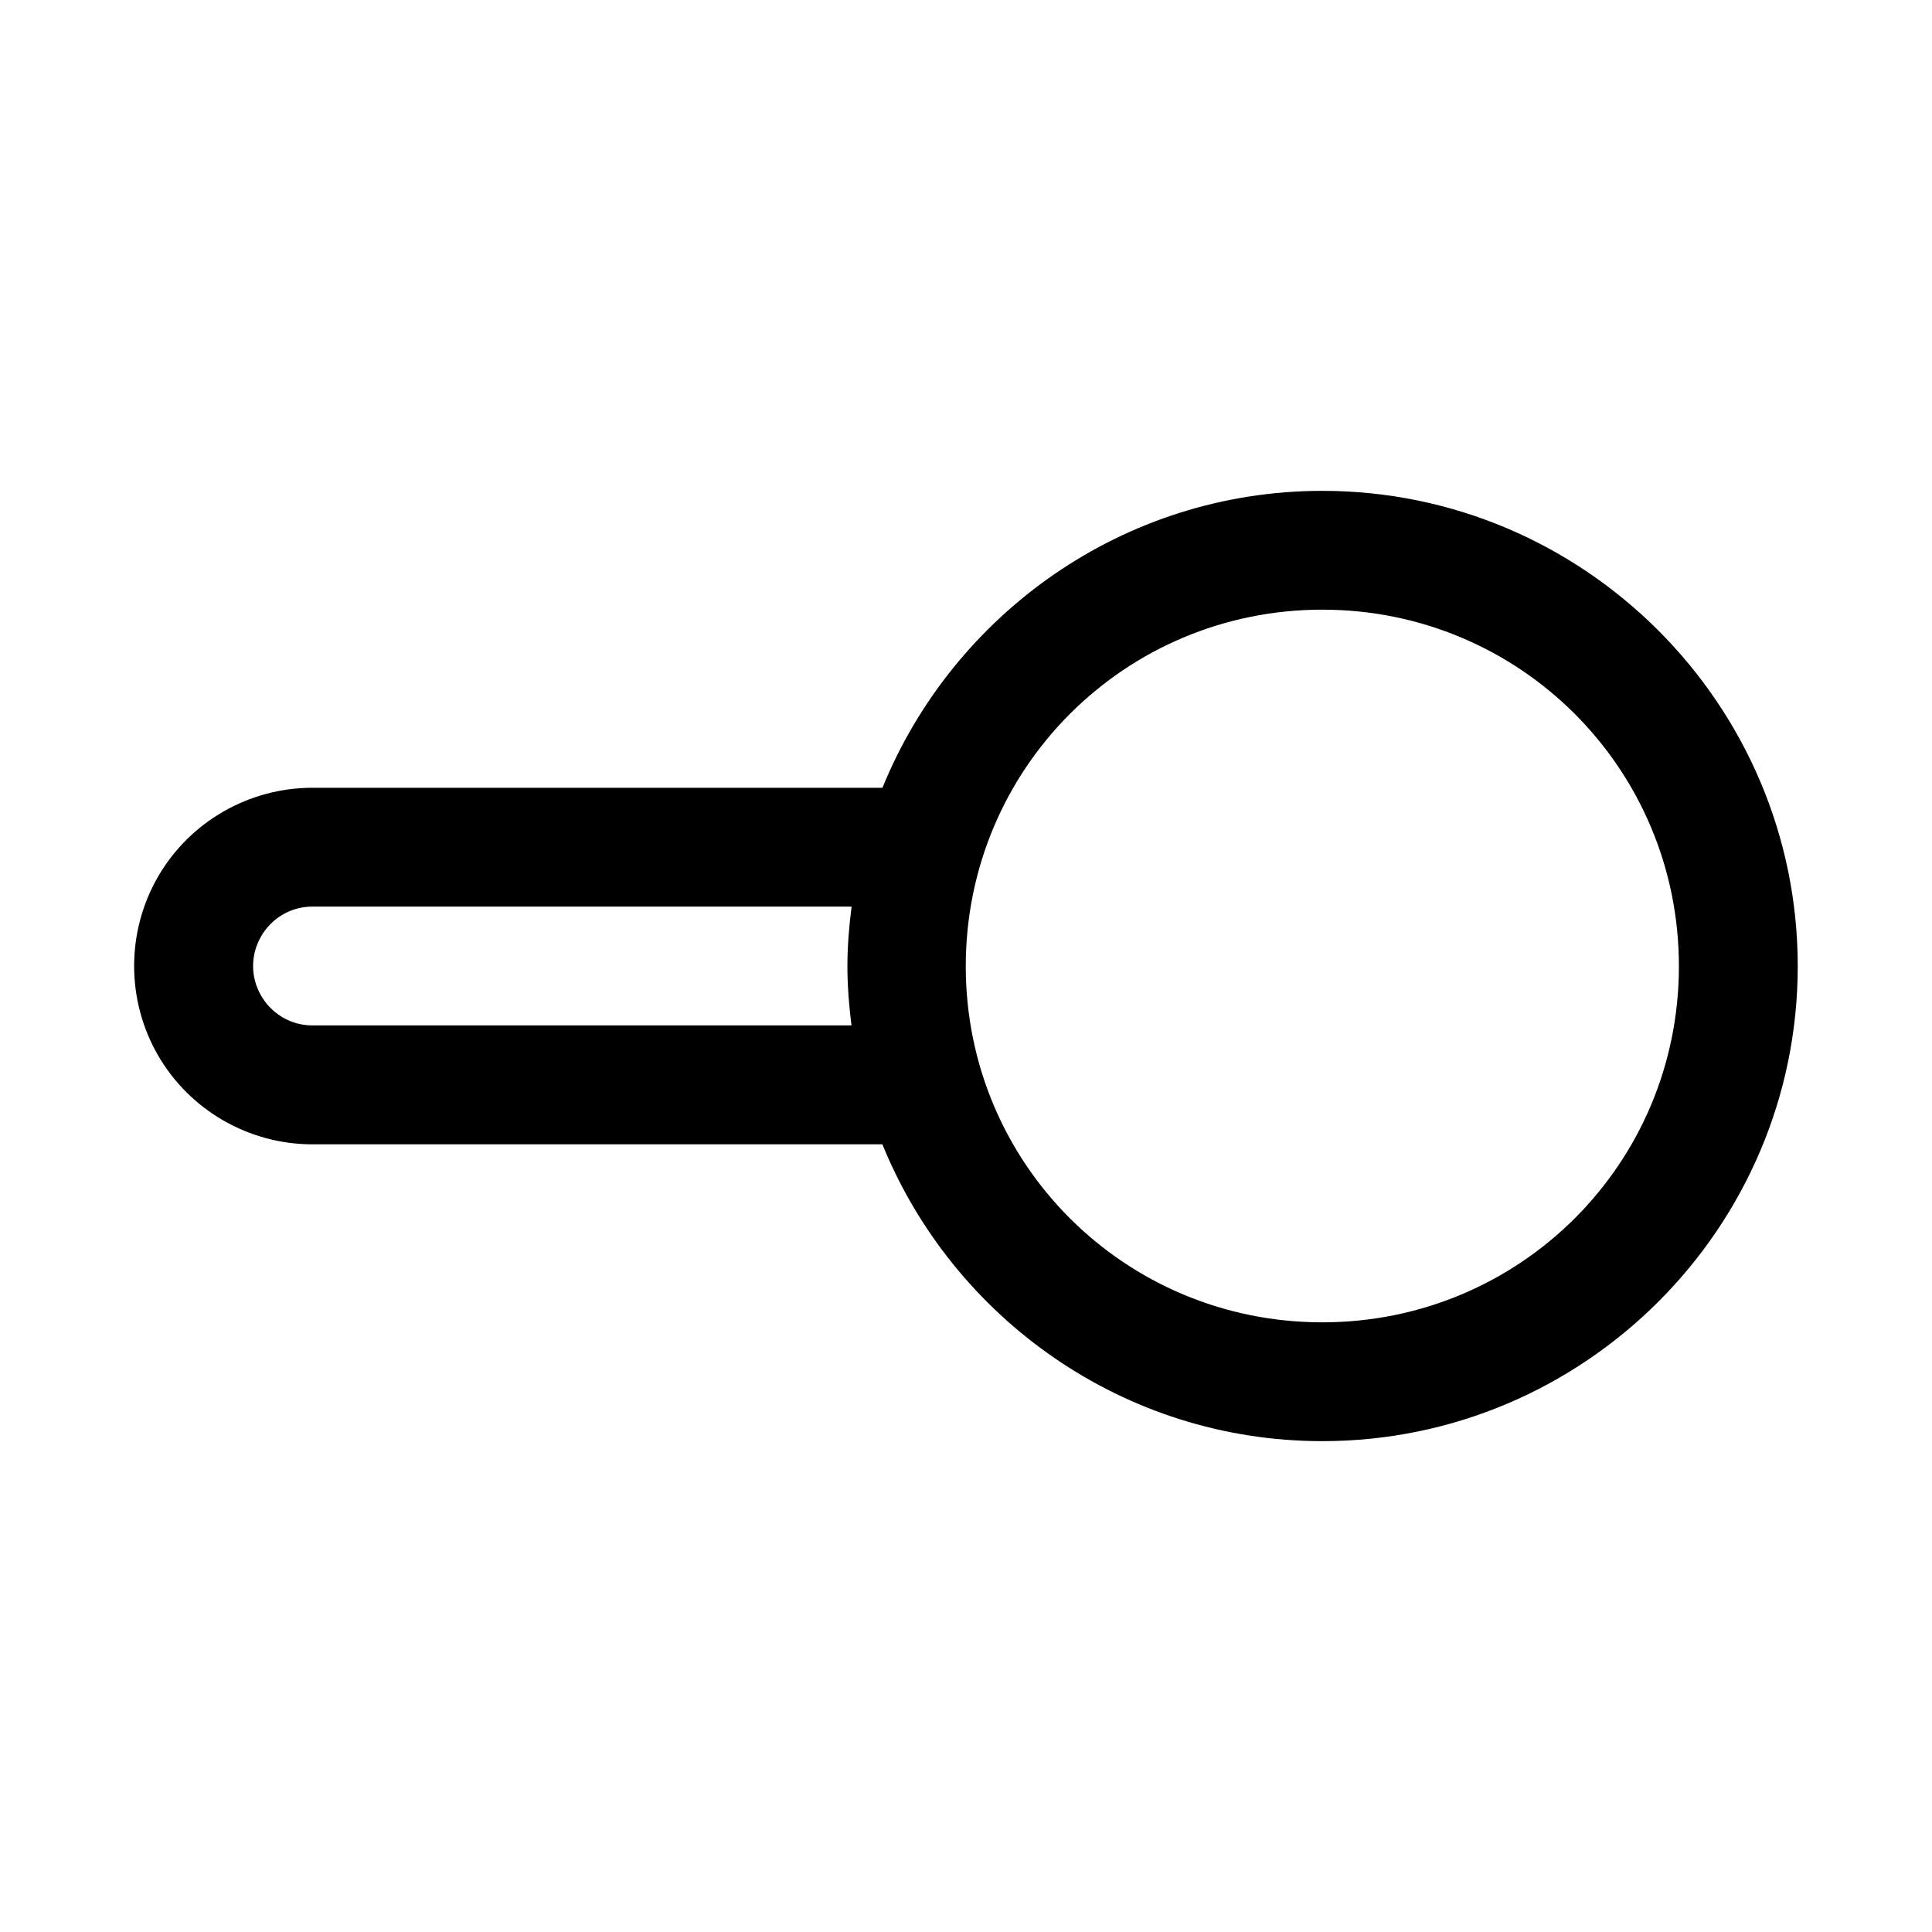
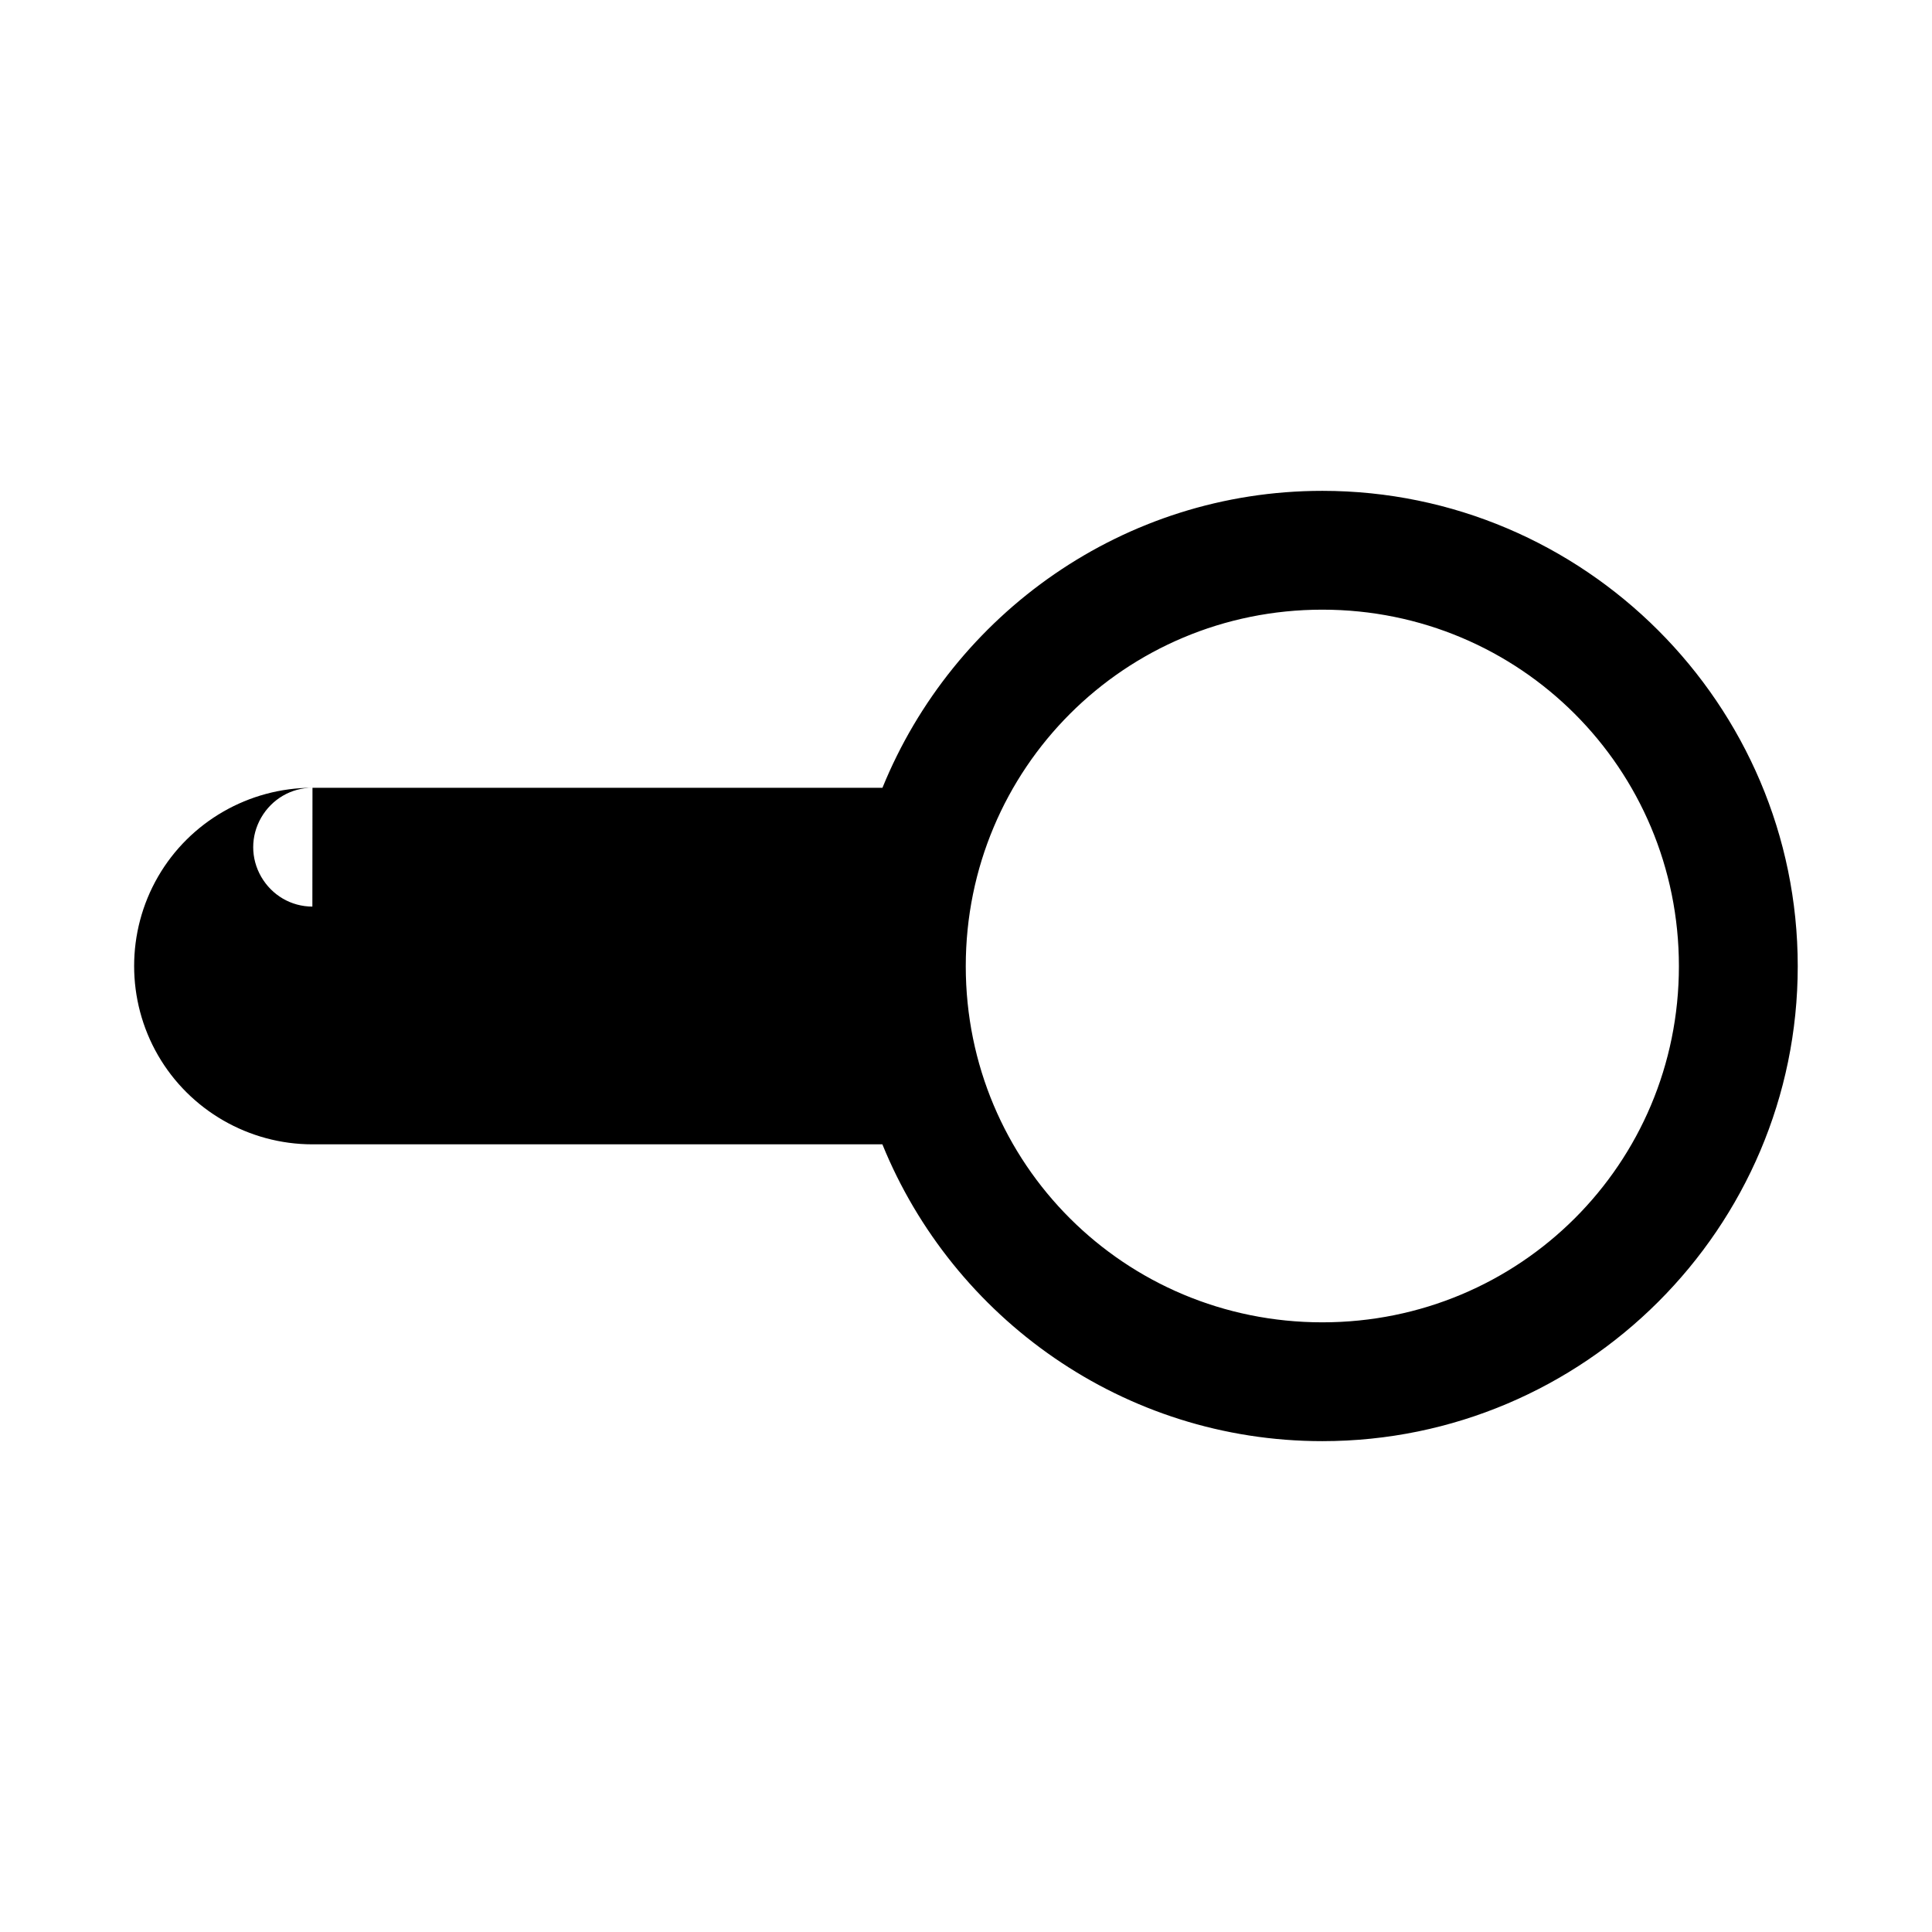
<svg xmlns="http://www.w3.org/2000/svg" fill="#000000" width="800px" height="800px" version="1.1" viewBox="144 144 512 512">
-   <path d="m494.43 274.08c-52.652 0-97.828 32.637-116.57 78.688h-151.07c-16.844 0-32.504 8.996-40.926 23.586-8.422 14.59-8.422 32.703 0 47.293 8.422 14.594 24.082 23.613 40.926 23.613h151.05c18.727 46.055 63.926 78.66 116.6 78.66 69.375 0 125.98-56.484 125.98-125.86s-56.609-125.98-125.98-125.98zm0 31.488c52.367 0 94.496 42.129 94.496 94.492 0 52.367-42.129 94.371-94.496 94.371-52.359 0-94.492-42.004-94.492-94.371 0-52.363 42.133-94.492 94.492-94.492zm-267.65 78.688h142.9c-0.656 5.191-1.109 10.445-1.109 15.805 0 5.32 0.434 10.535 1.078 15.684h-142.87c-5.652 0-10.762-3.008-13.59-7.902-2.824-4.894-2.824-10.789 0-15.684 2.828-4.894 7.941-7.902 13.59-7.902z" fill-rule="evenodd" />
+   <path d="m494.43 274.08c-52.652 0-97.828 32.637-116.57 78.688h-151.07c-16.844 0-32.504 8.996-40.926 23.586-8.422 14.59-8.422 32.703 0 47.293 8.422 14.594 24.082 23.613 40.926 23.613h151.05c18.727 46.055 63.926 78.66 116.6 78.66 69.375 0 125.98-56.484 125.98-125.86s-56.609-125.98-125.98-125.98zm0 31.488c52.367 0 94.496 42.129 94.496 94.492 0 52.367-42.129 94.371-94.496 94.371-52.359 0-94.492-42.004-94.492-94.371 0-52.363 42.133-94.492 94.492-94.492zm-267.65 78.688h142.9h-142.87c-5.652 0-10.762-3.008-13.59-7.902-2.824-4.894-2.824-10.789 0-15.684 2.828-4.894 7.941-7.902 13.59-7.902z" fill-rule="evenodd" />
</svg>